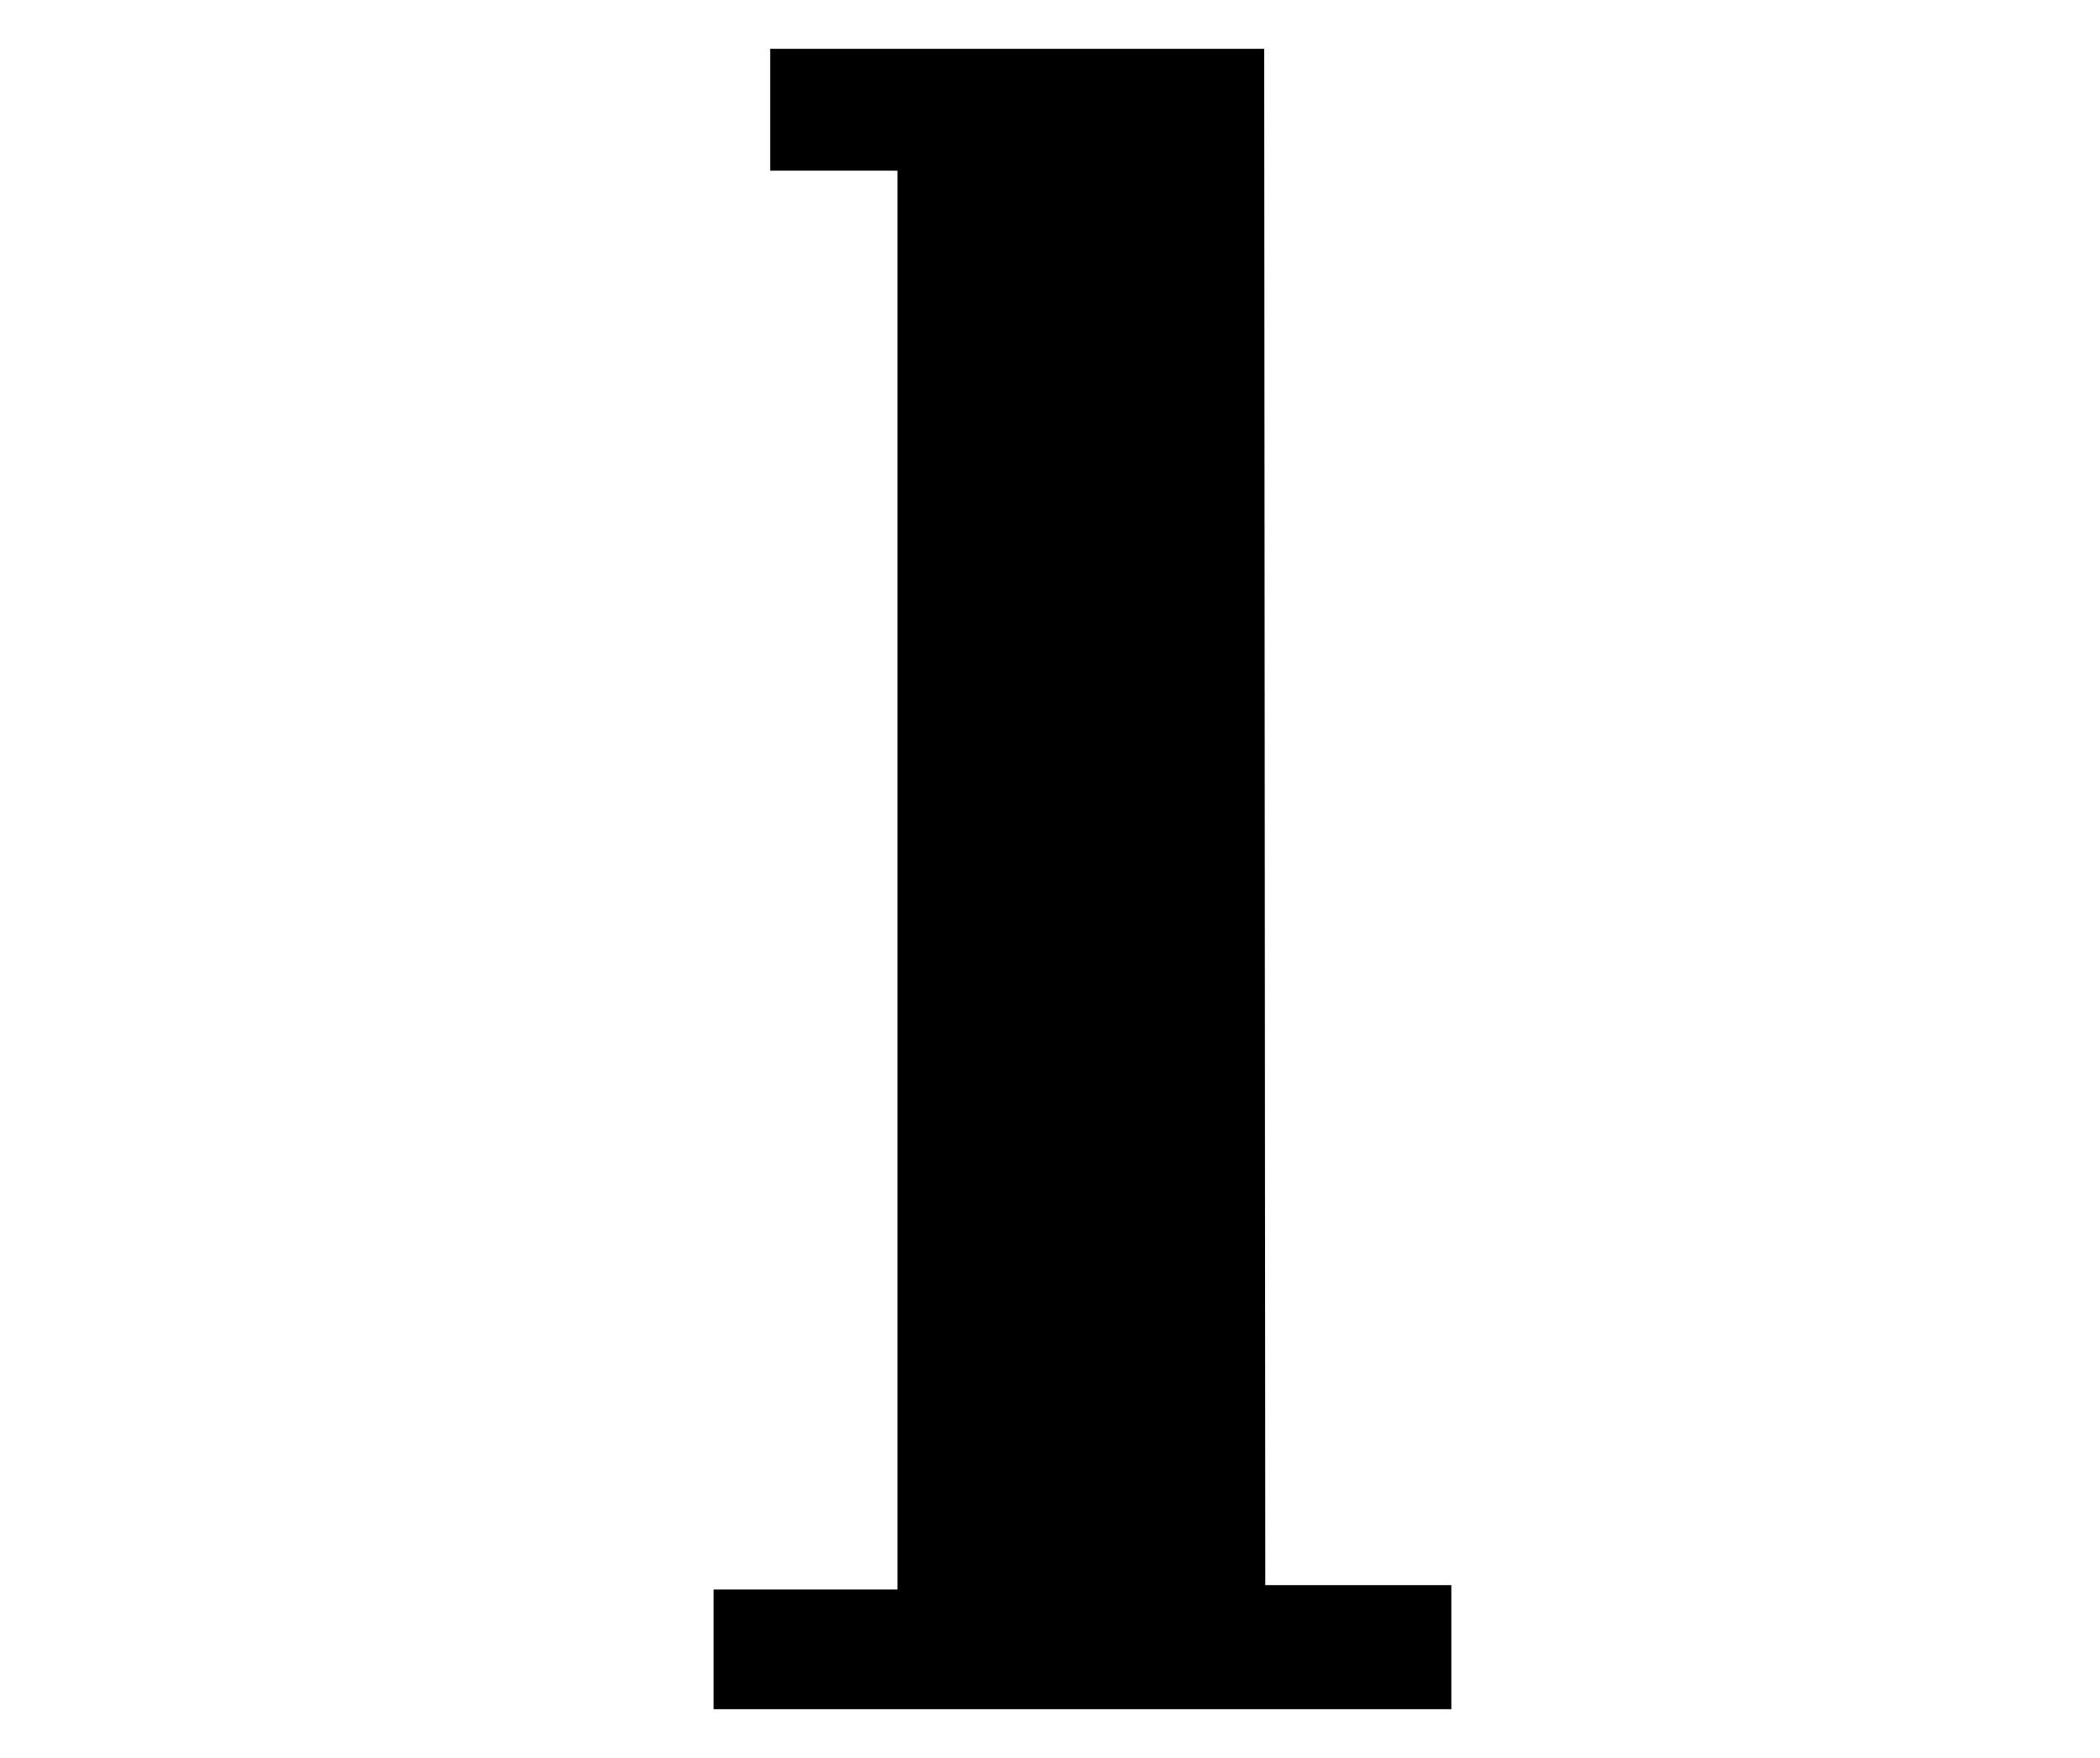
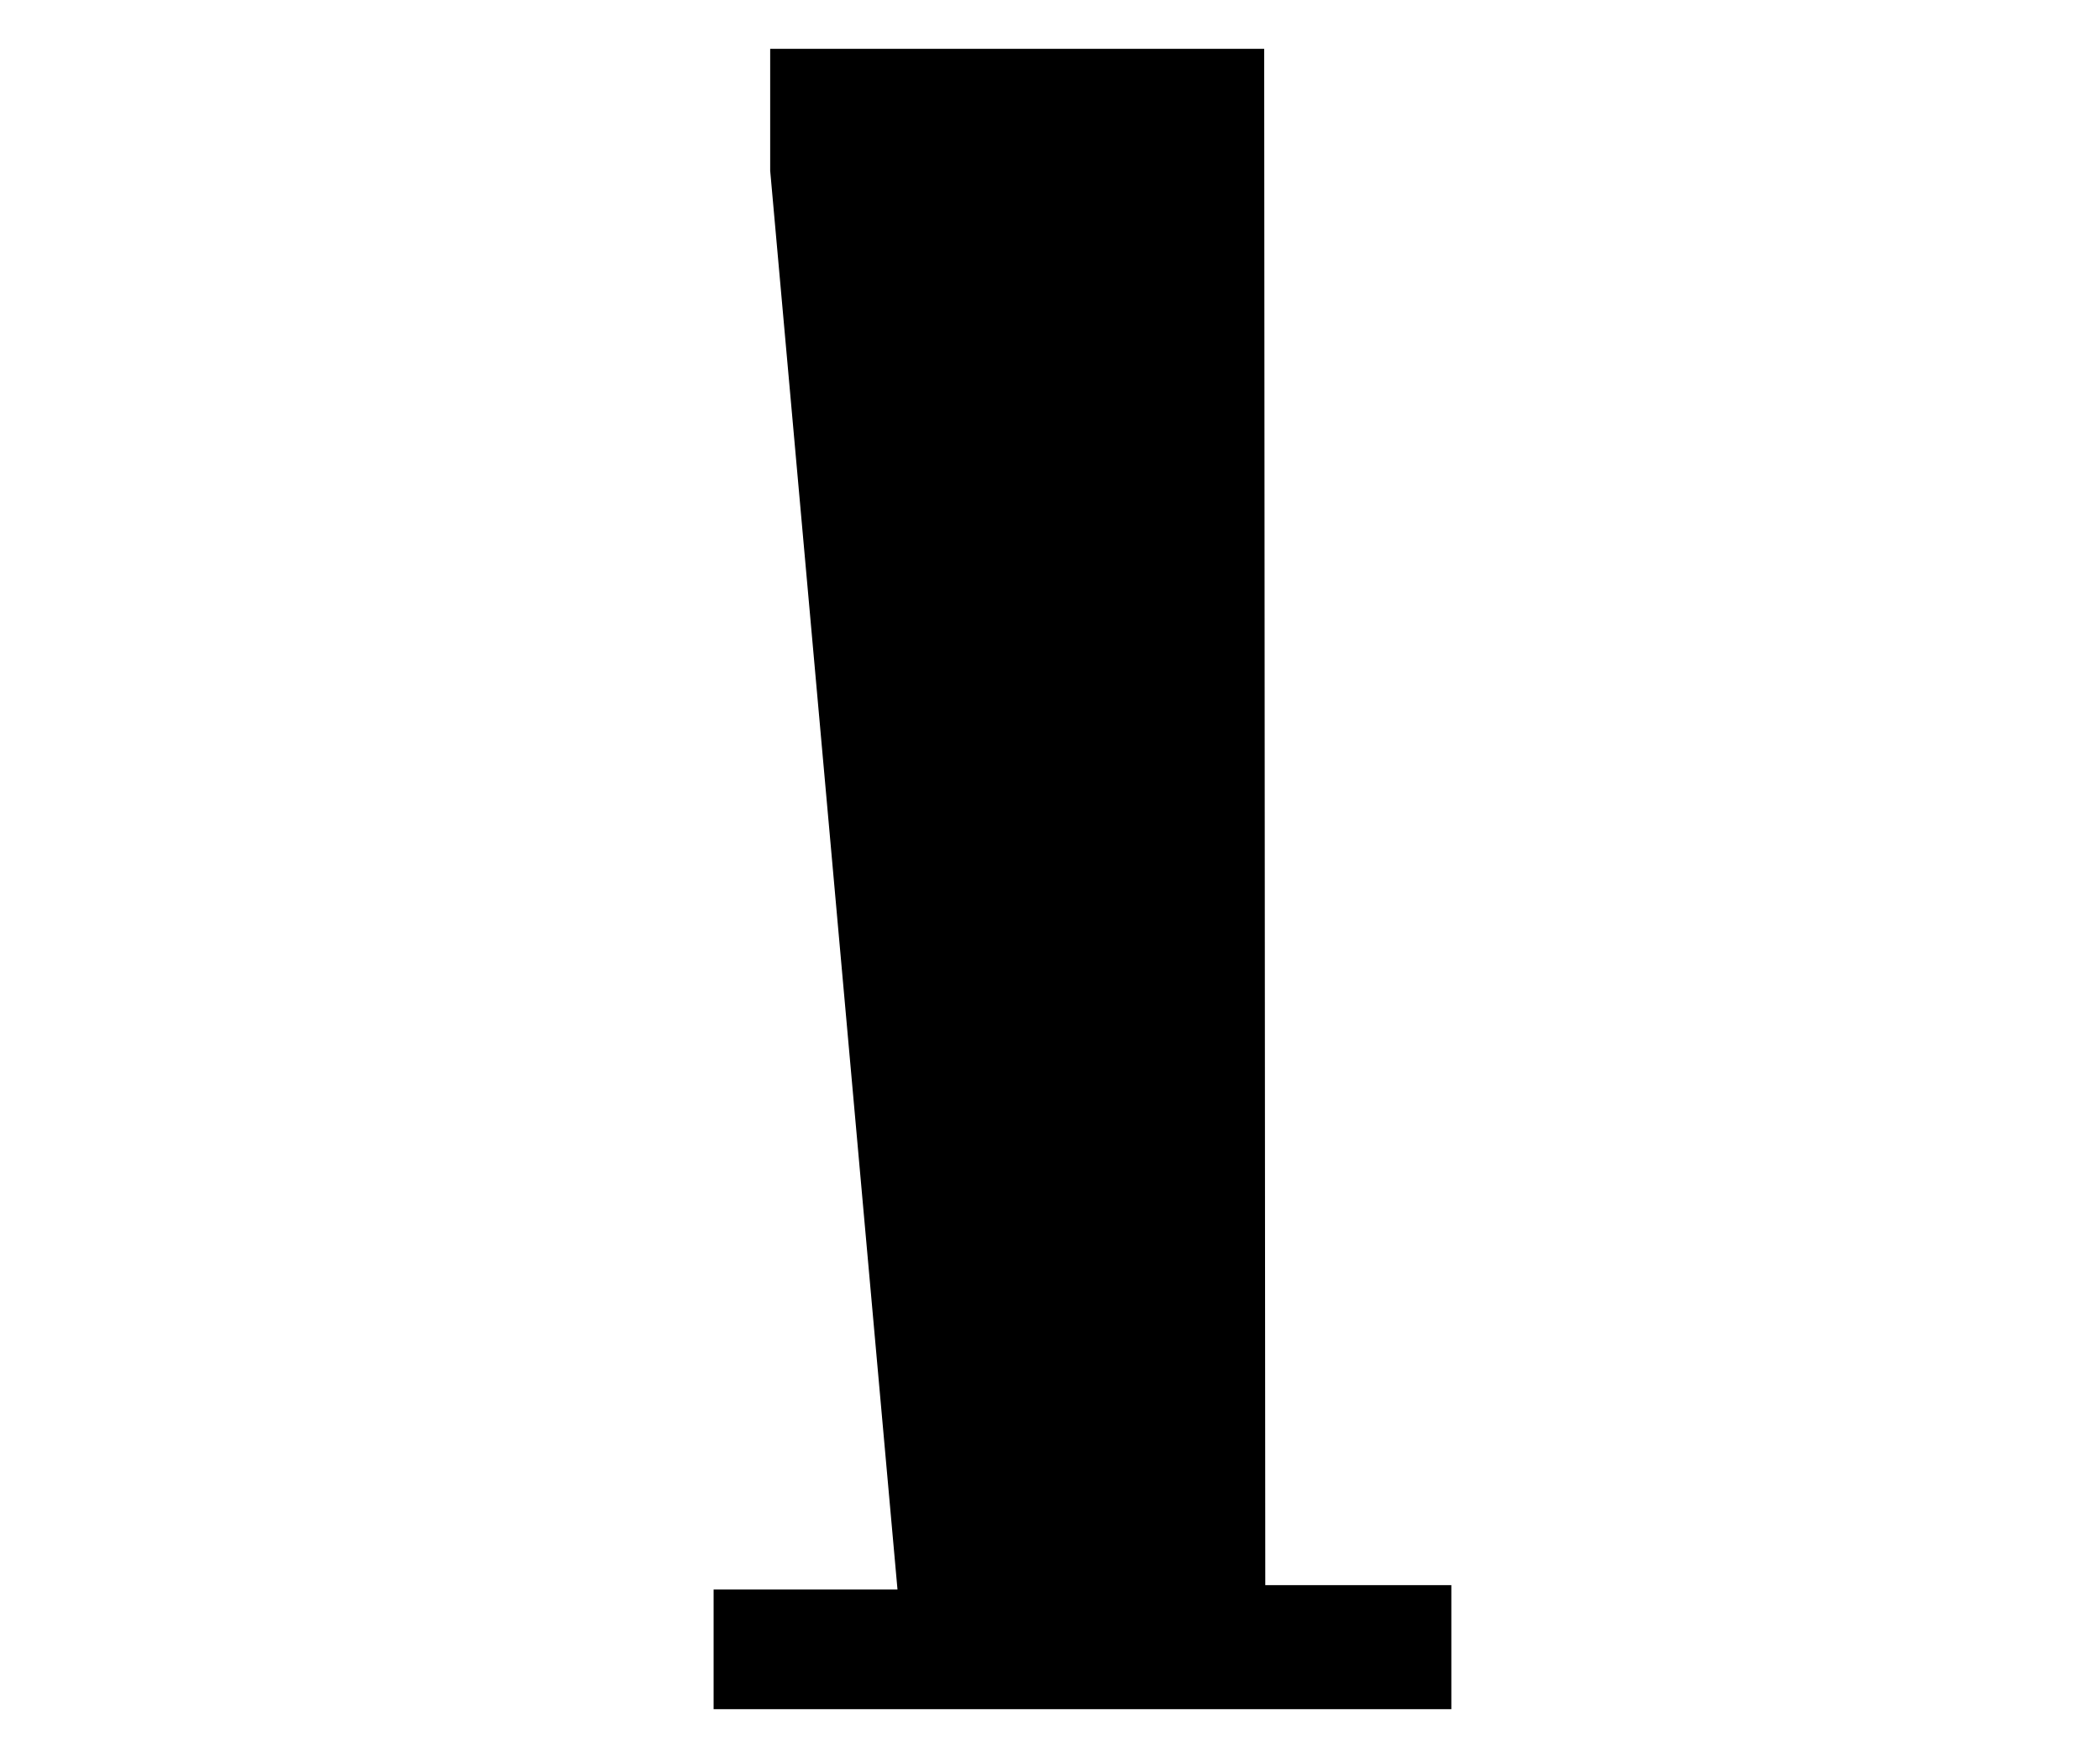
<svg xmlns="http://www.w3.org/2000/svg" version="1.0" width="43" height="36" viewBox="0 0 380 315" id="svg2">
  <defs id="defs4" />
-   <path d="M 228.757,7.267 L 139.366,7.267 L 139.366,29.32 L 162.403,29.32 L 162.403,286.074 L 129.128,286.074 L 129.128,307.733 L 262.624,307.733 L 262.624,285.286 L 228.954,285.286 L 228.757,7.267 z " style="fill:#000000;fill-opacity:1;fill-rule:evenodd;stroke:none;stroke-width:1px;stroke-linecap:butt;stroke-linejoin:miter;stroke-opacity:1" id="path5185" />
+   <path d="M 228.757,7.267 L 139.366,7.267 L 139.366,29.32 L 162.403,286.074 L 129.128,286.074 L 129.128,307.733 L 262.624,307.733 L 262.624,285.286 L 228.954,285.286 L 228.757,7.267 z " style="fill:#000000;fill-opacity:1;fill-rule:evenodd;stroke:none;stroke-width:1px;stroke-linecap:butt;stroke-linejoin:miter;stroke-opacity:1" id="path5185" />
</svg>